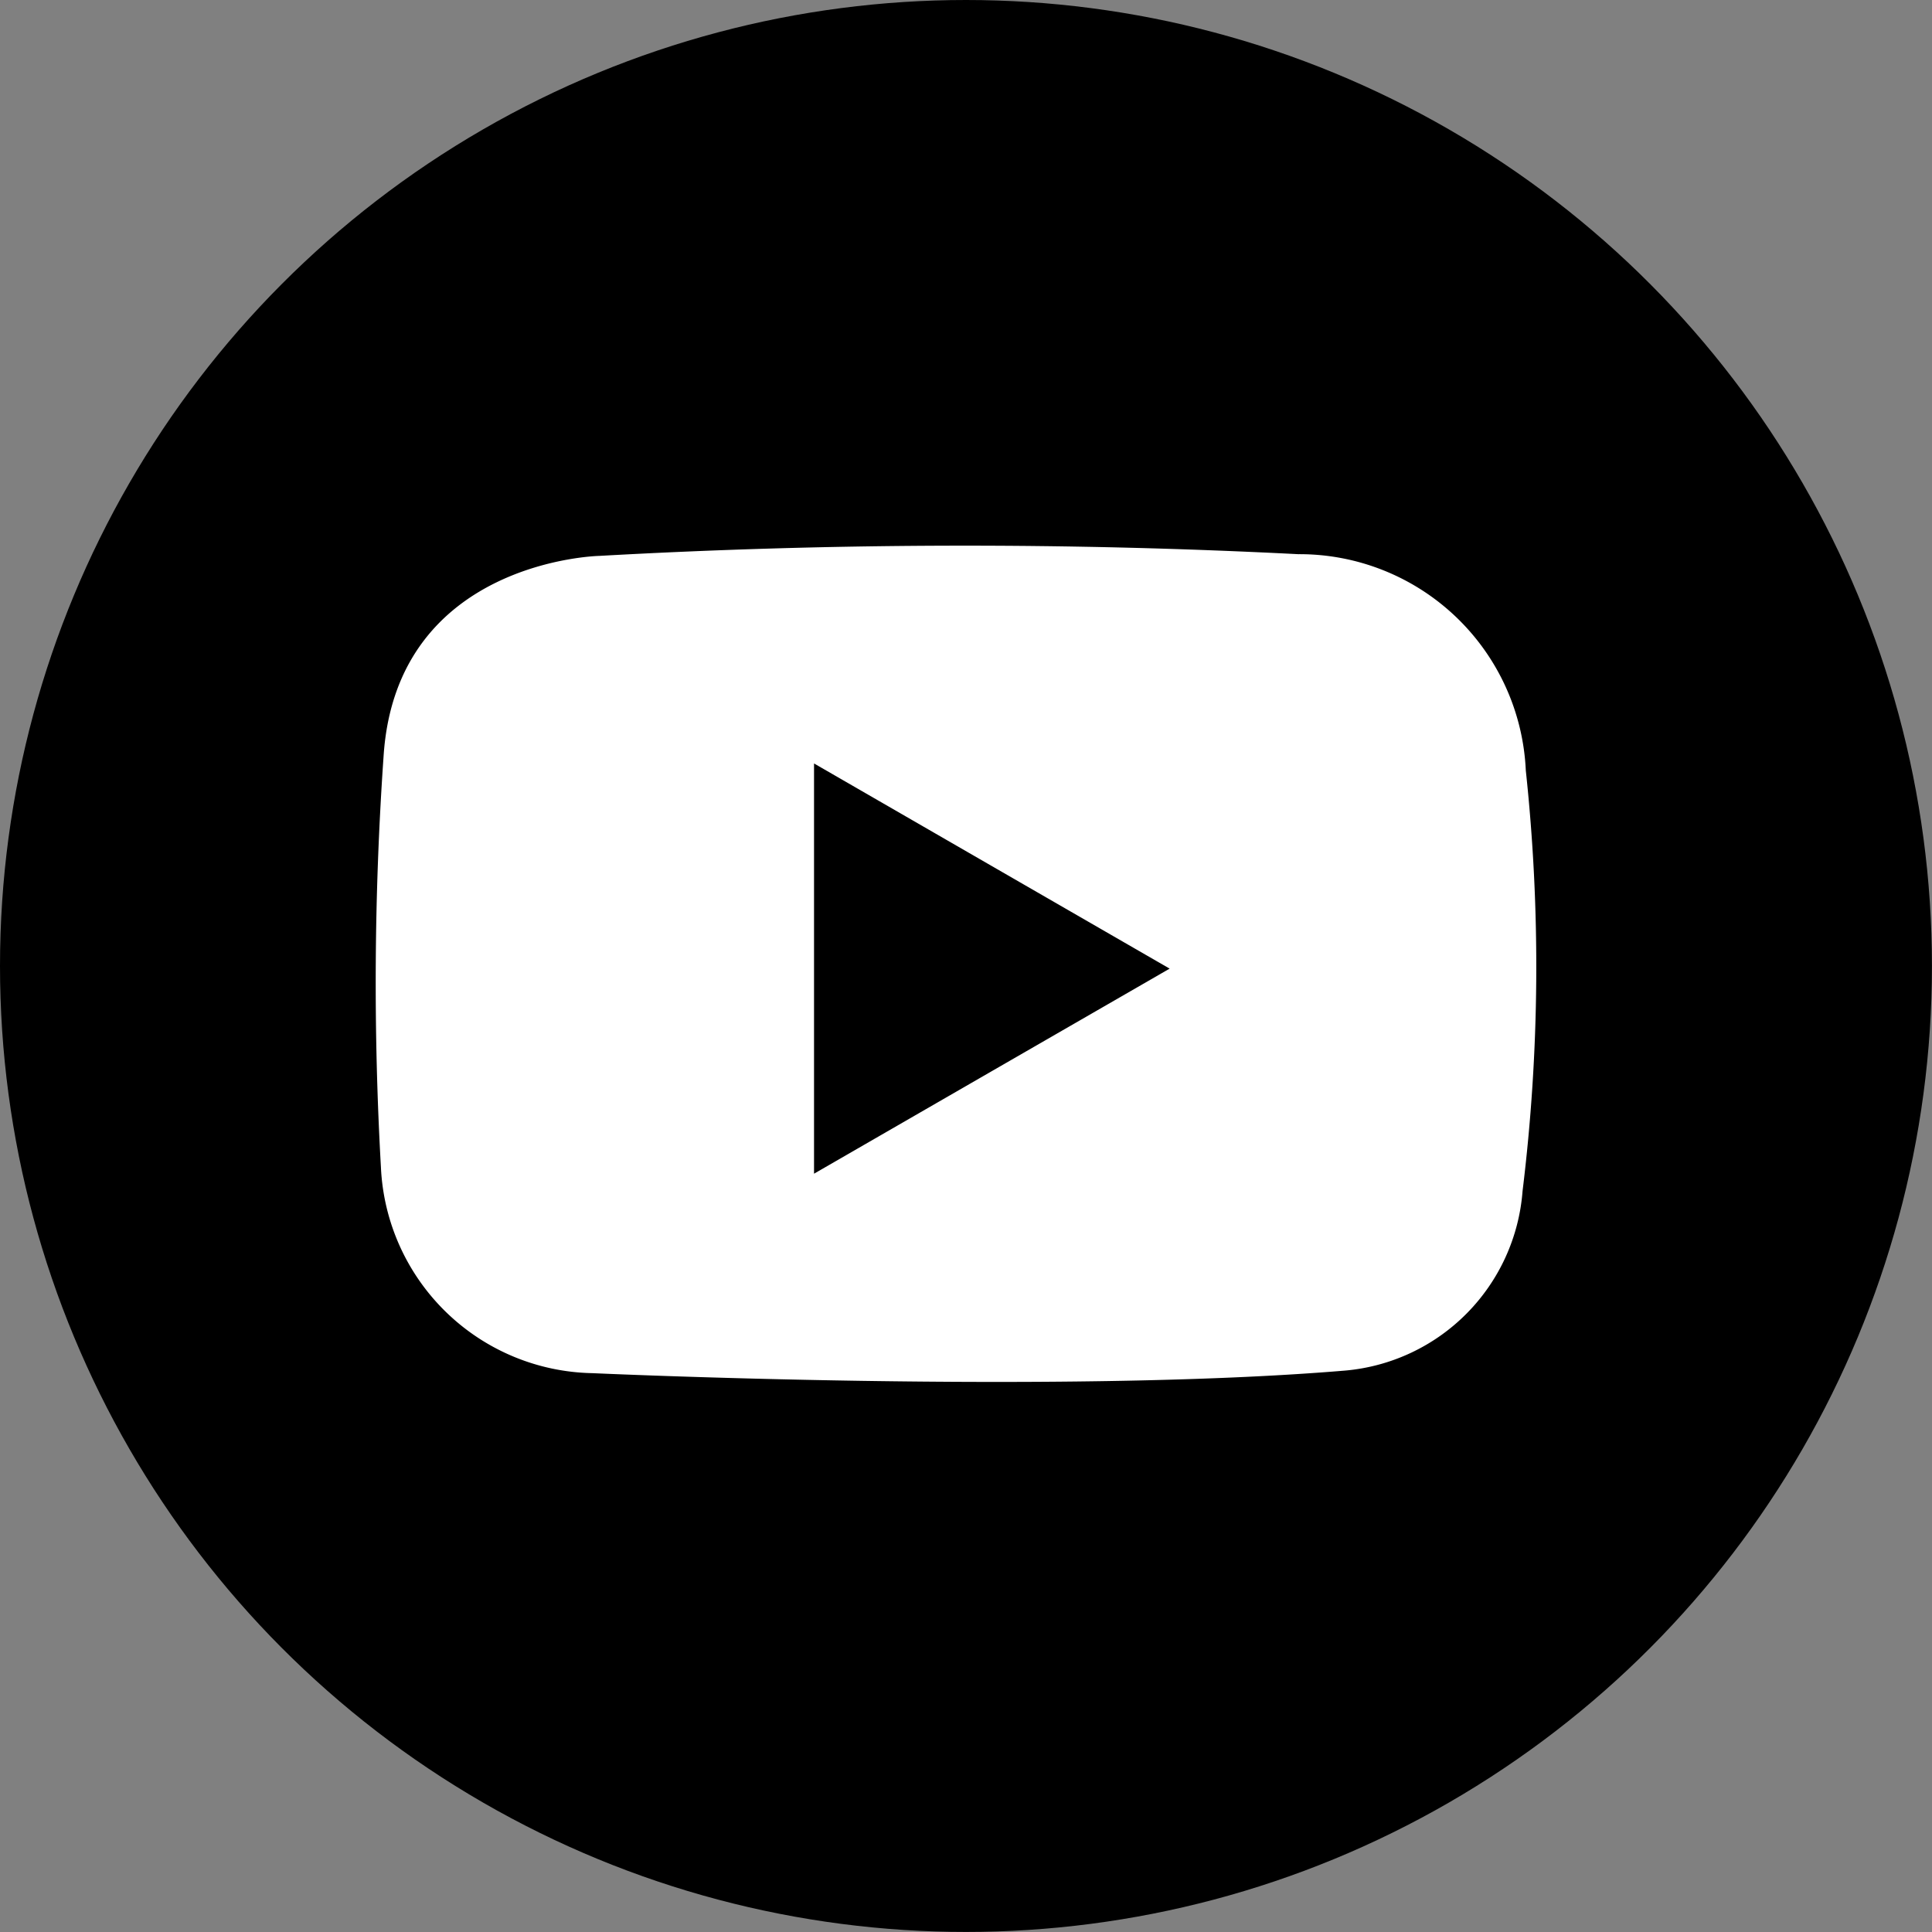
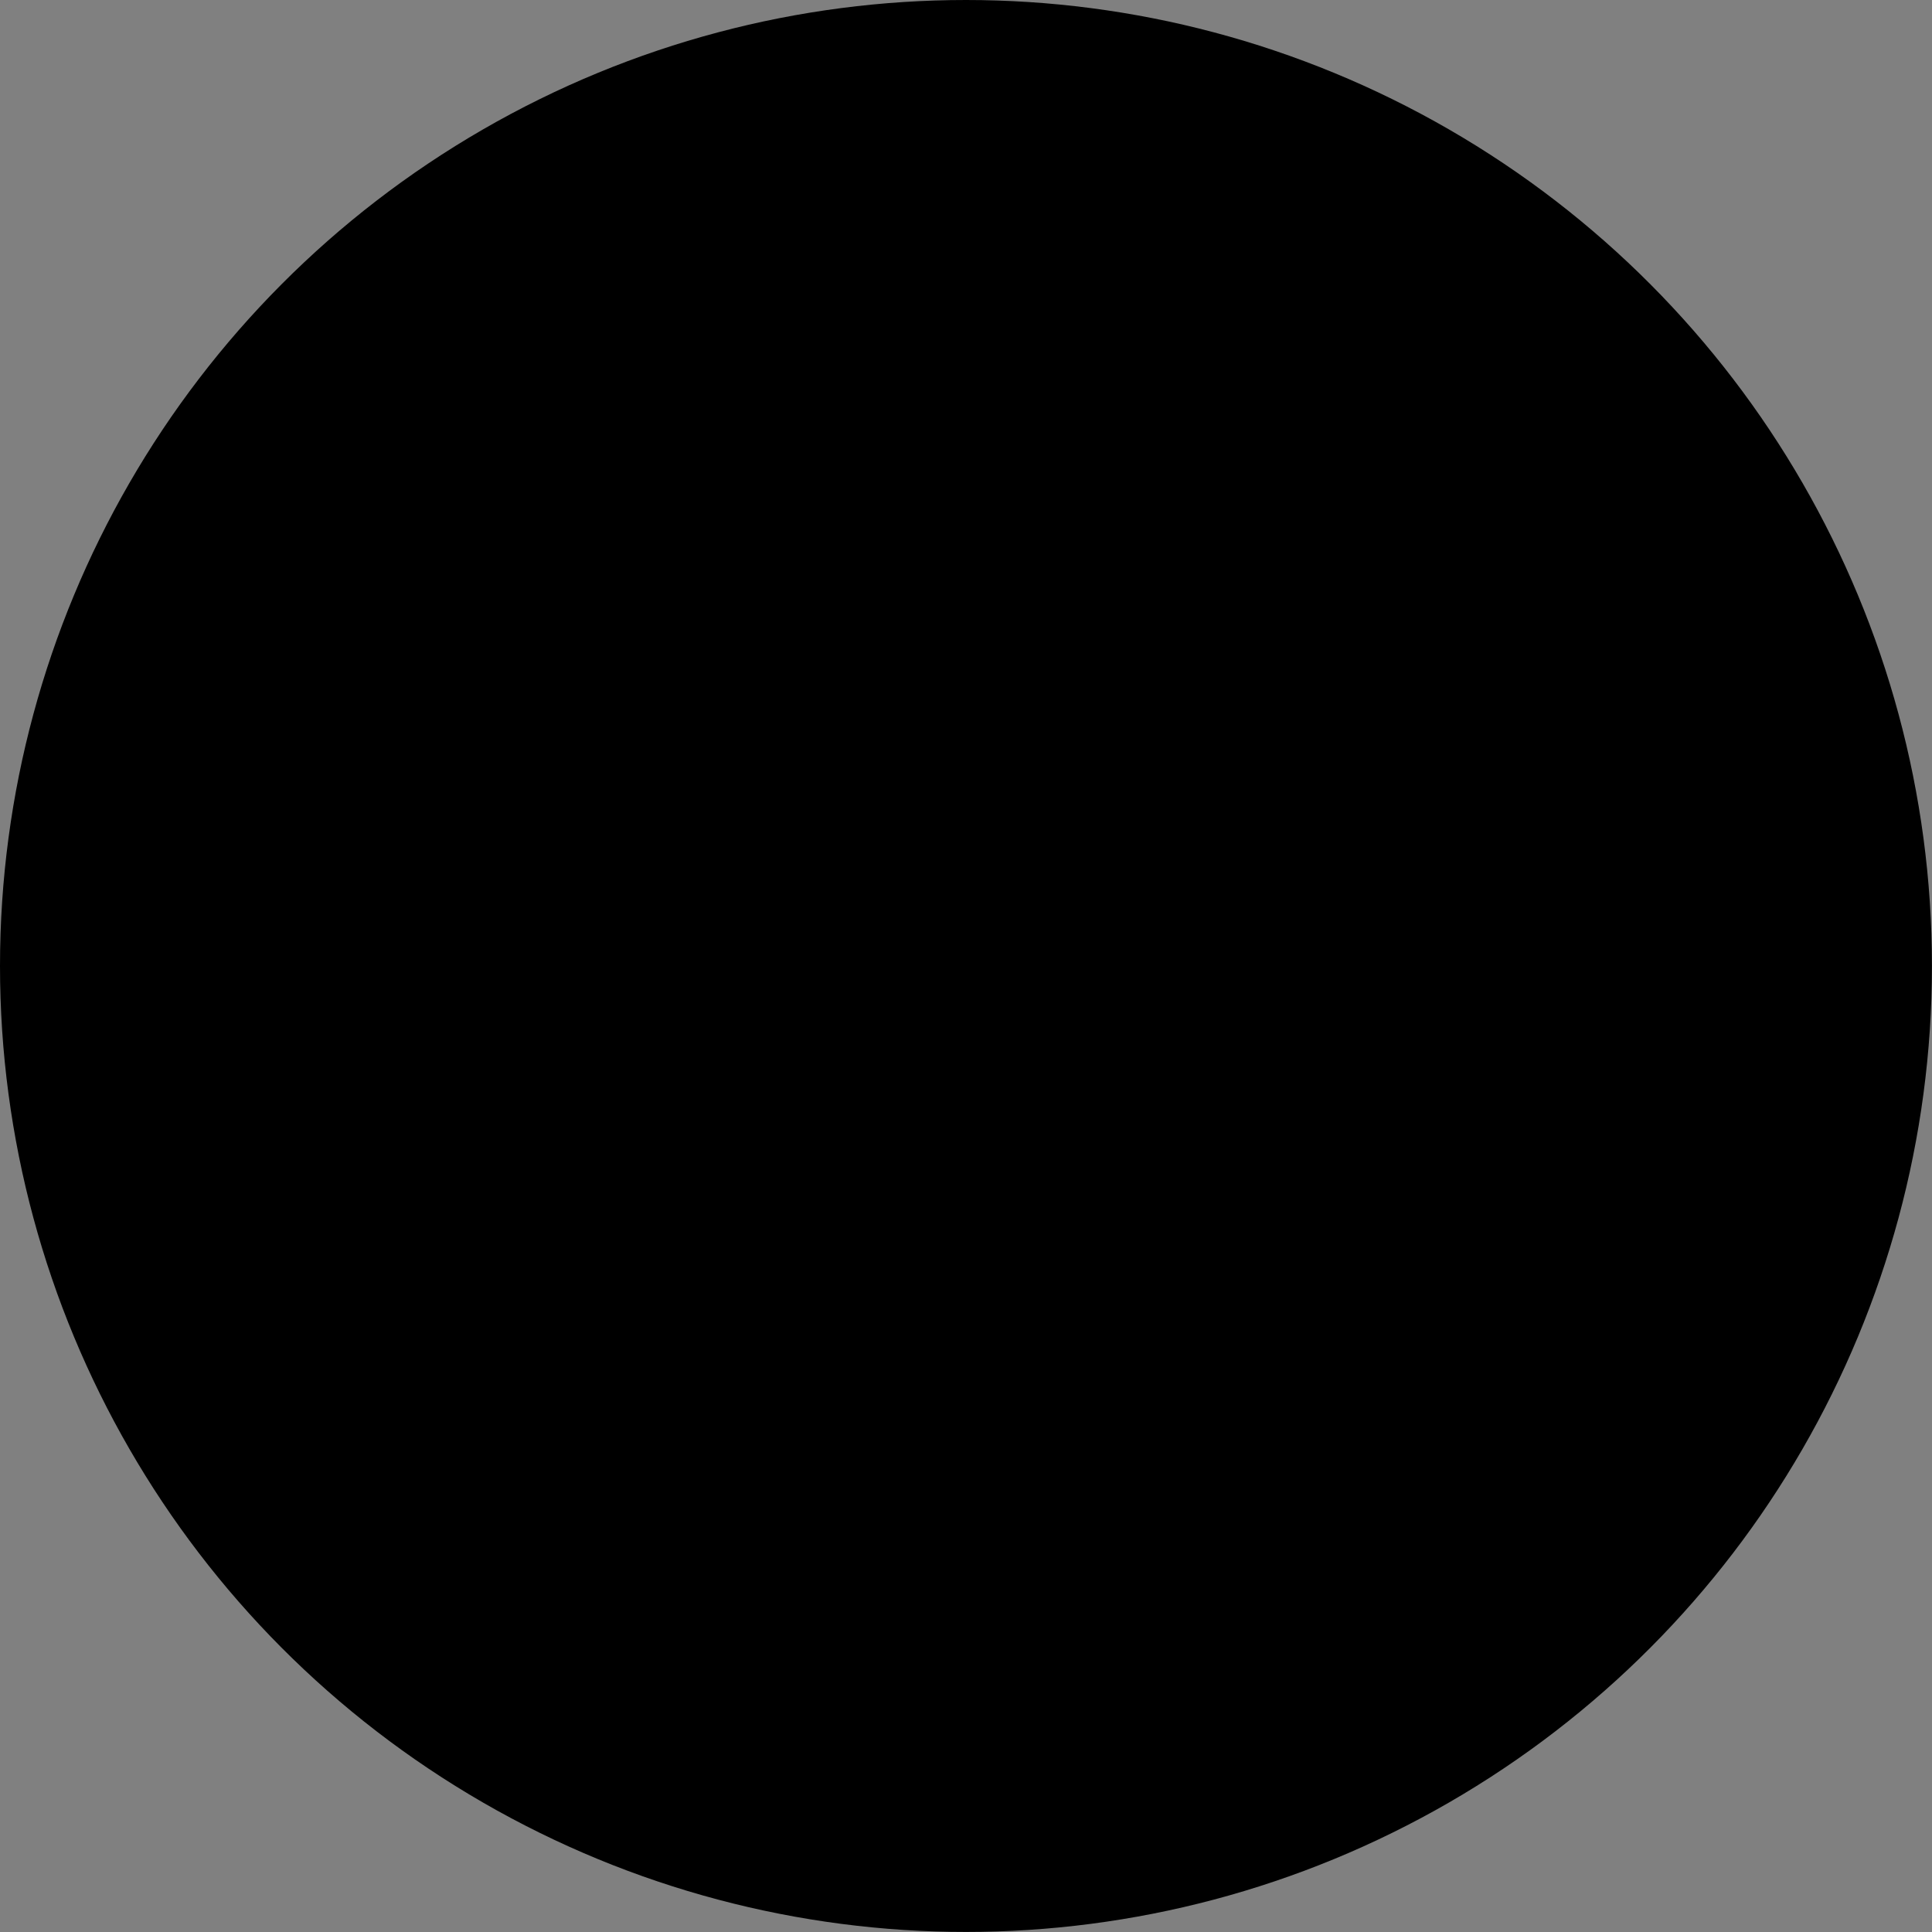
<svg xmlns="http://www.w3.org/2000/svg" width="38.617" height="38.617" viewBox="0 0 38.617 38.617">
  <rect x="0" y="0" width="38.617" height="38.617" fill="#808080" stroke="none" />
  <g transform="translate(-49.57 -49.57)">
    <circle cx="19.308" cy="19.308" r="19.308" transform="translate(49.57 49.57)" />
-     <path d="M152.779,170.64a4.529,4.529,0,0,0-4.549-4.324,130.529,130.529,0,0,0-13.968.034s-4.06.082-4.314,4.005a65.359,65.359,0,0,0-.053,8.215,4.314,4.314,0,0,0,4.232,4.116s9.333.427,15.043-.052a3.9,3.9,0,0,0,3.544-3.587A36.824,36.824,0,0,0,152.779,170.64Zm-10.673,6.009-3.554,2.05v-8.2l3.554,2.051,3.554,2.05Z" transform="translate(-72.711 -105.669)" fill="#fff" />
  </g>
</svg>